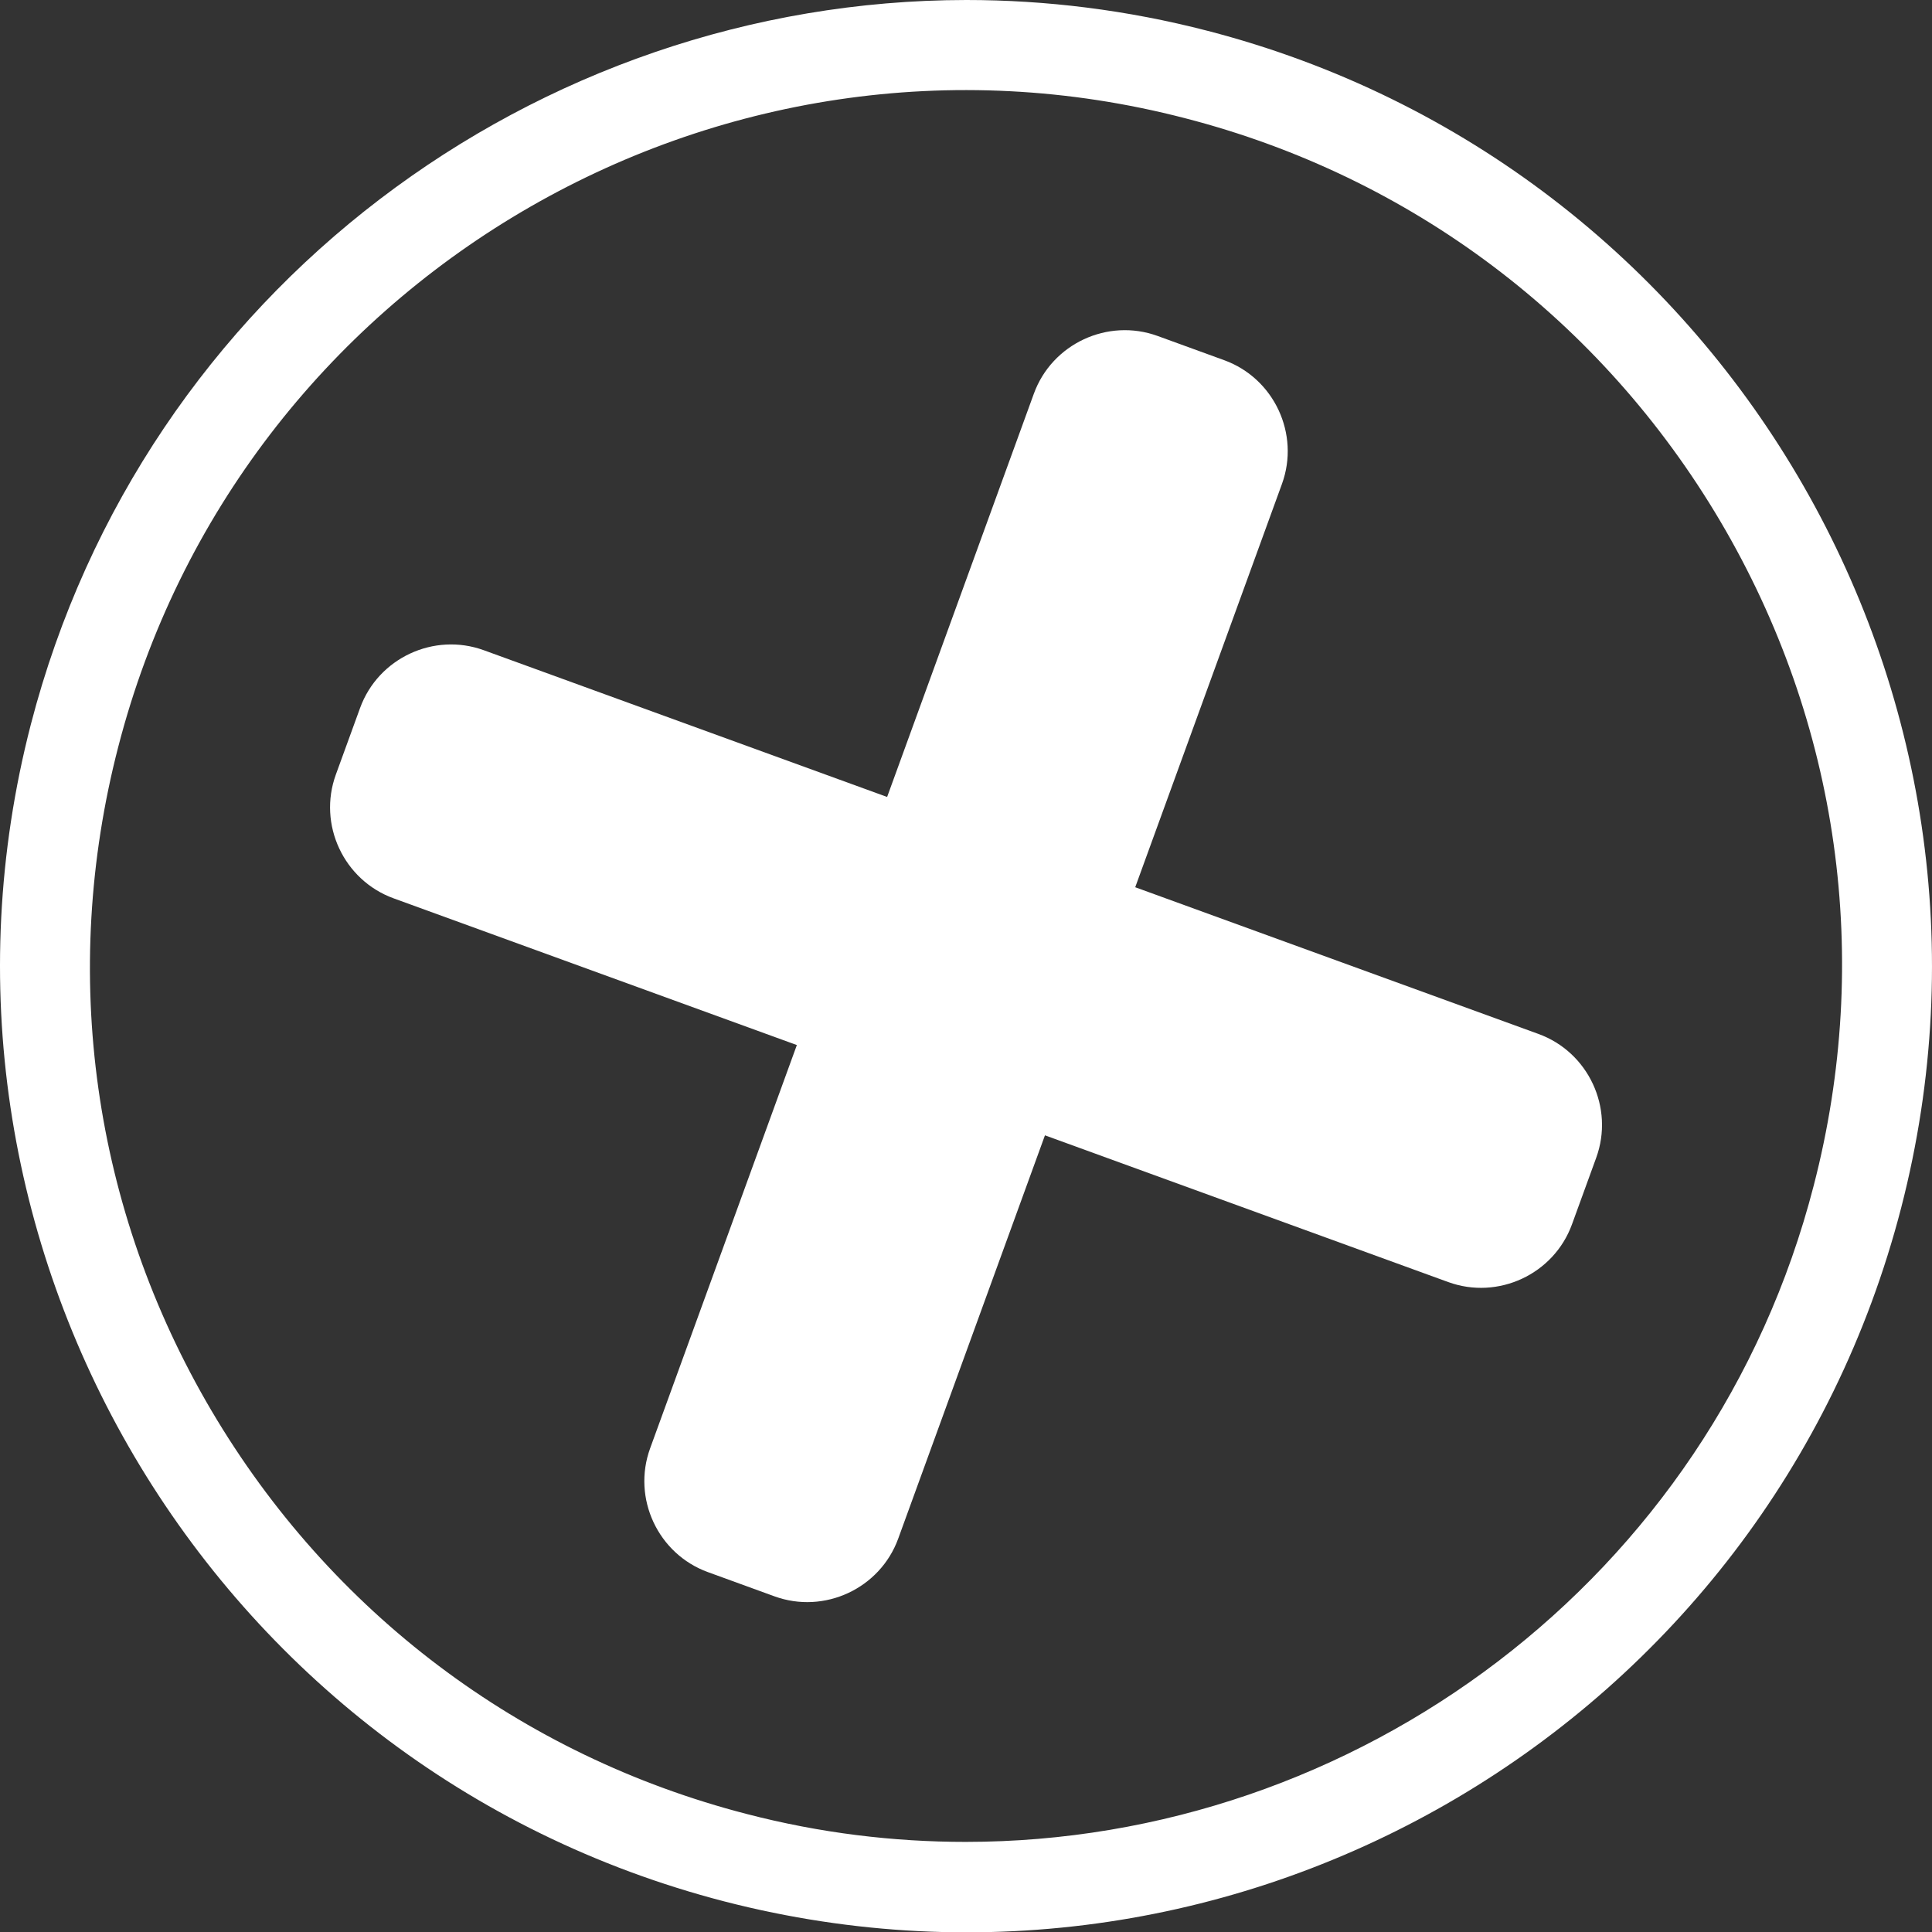
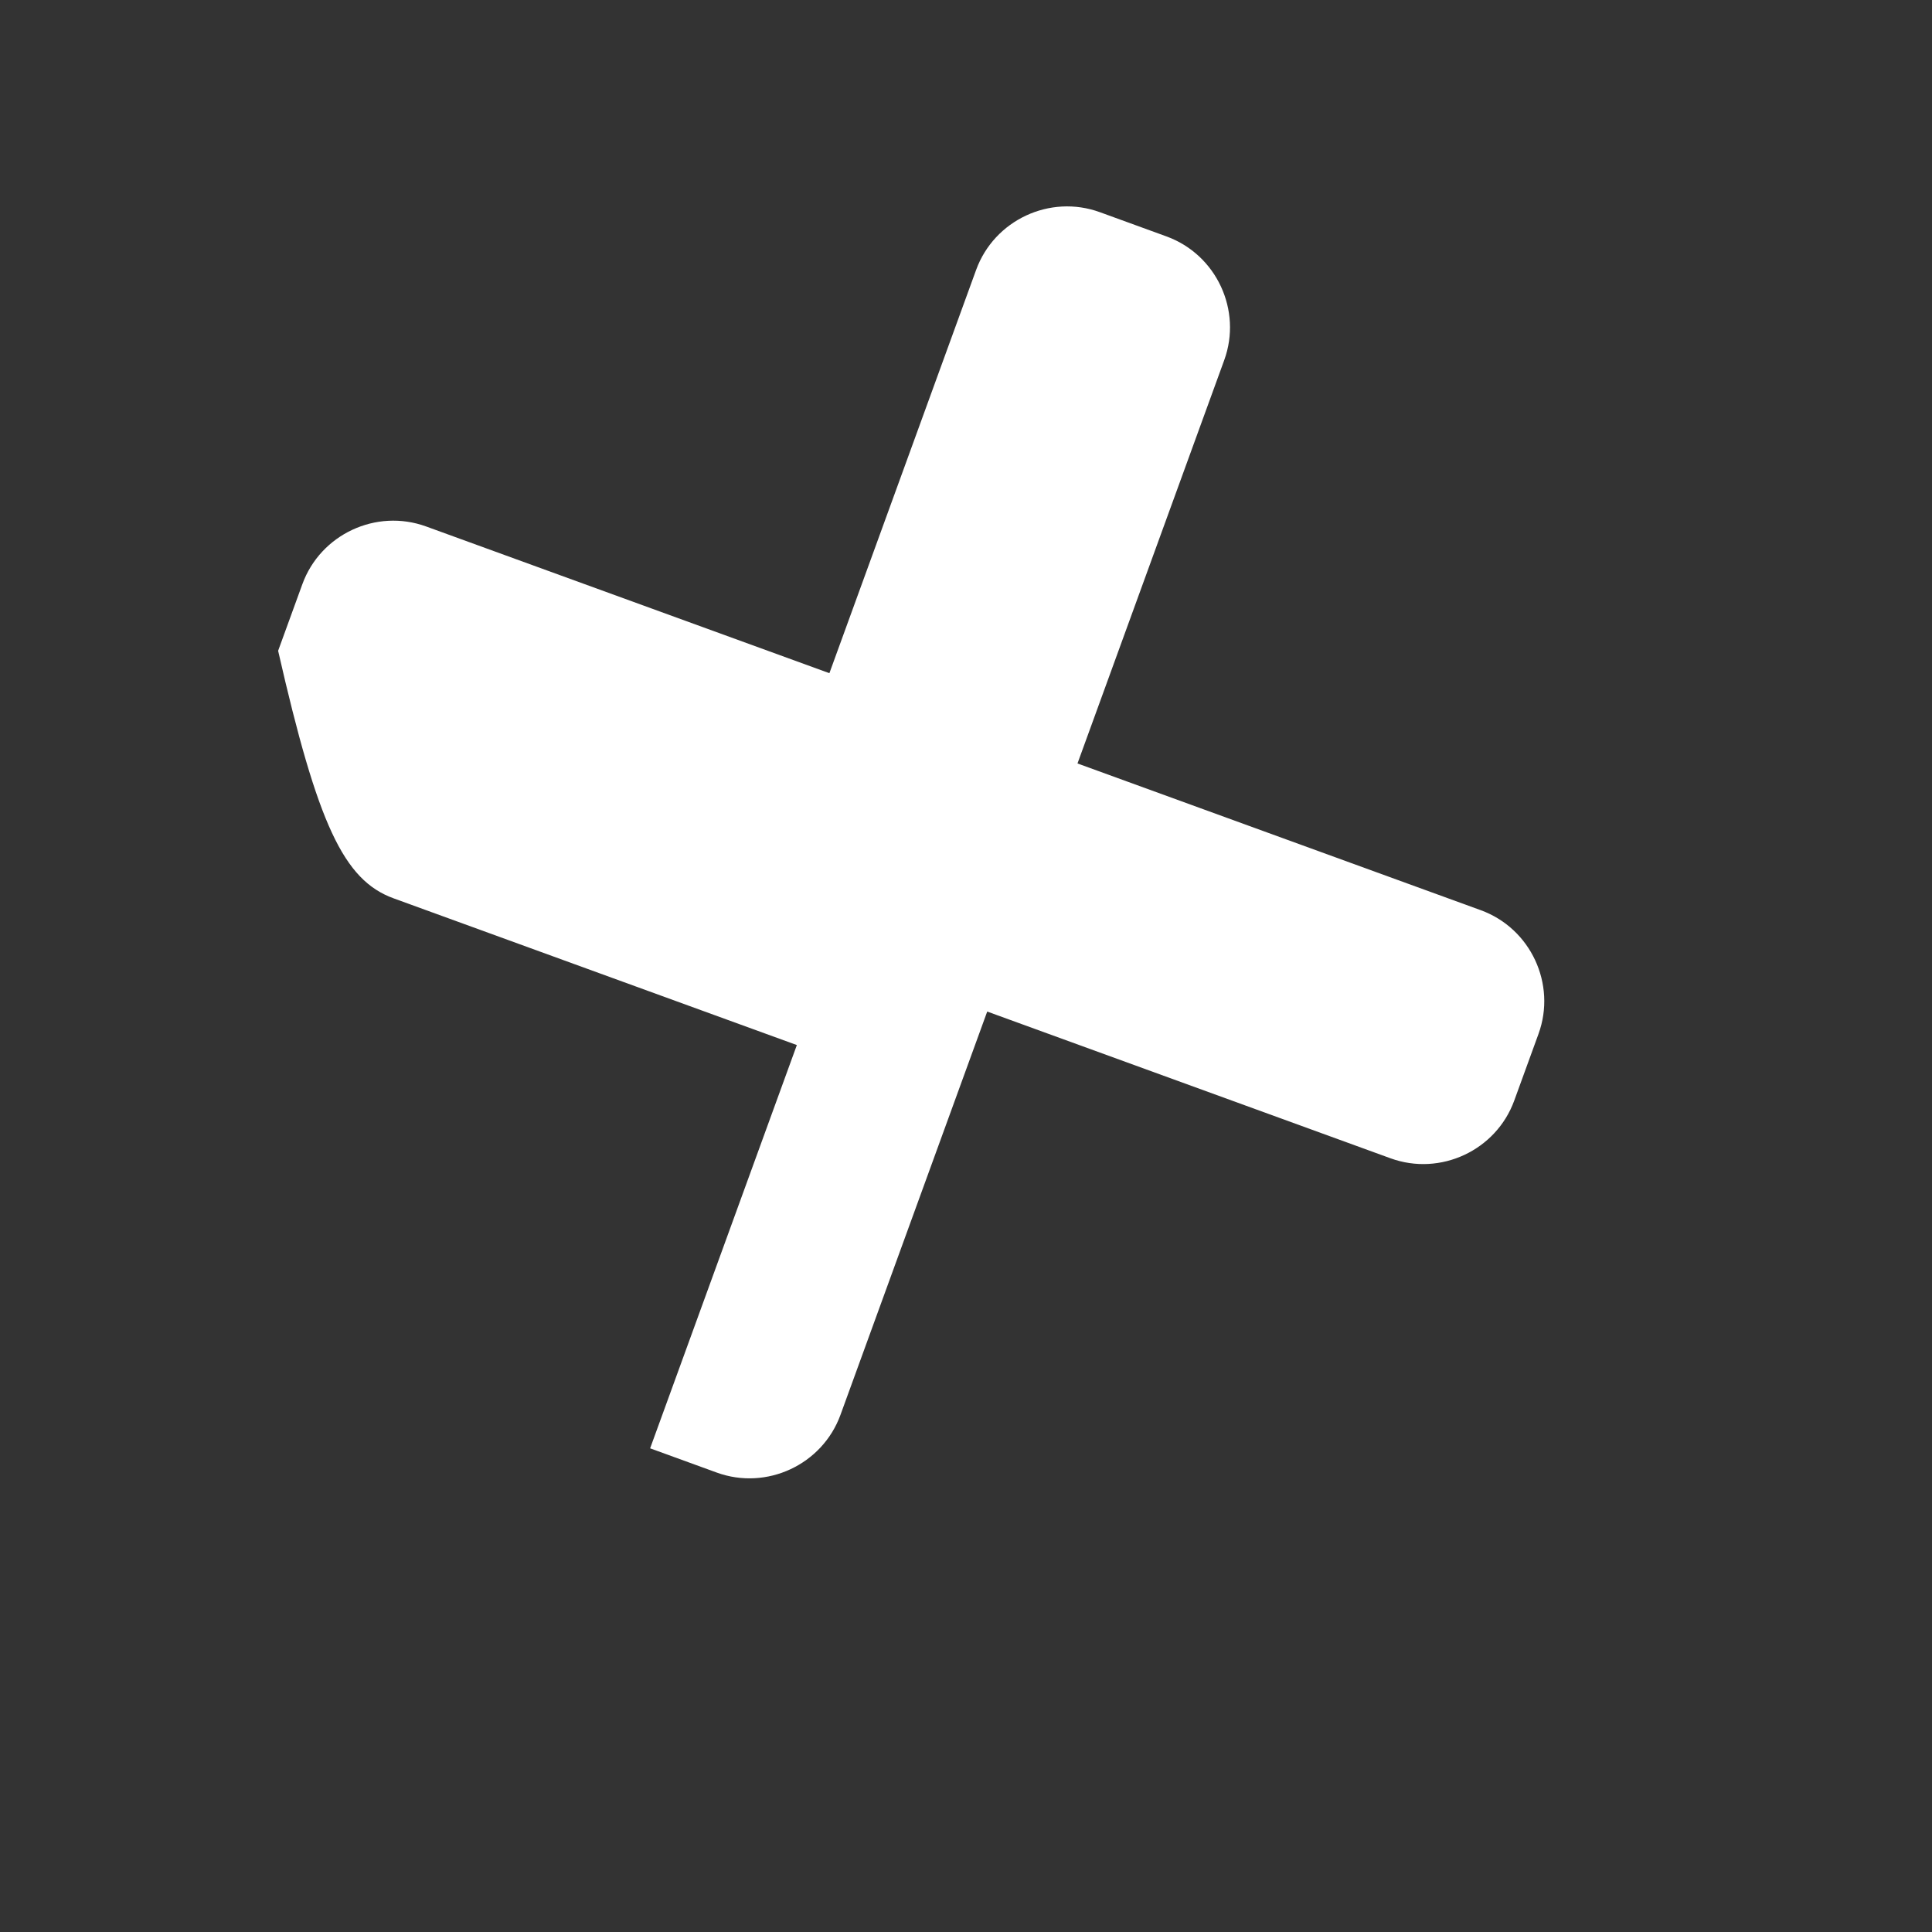
<svg xmlns="http://www.w3.org/2000/svg" version="1.1" x="0px" y="0px" width="410.11px" height="410.183px" viewBox="0 0 410.11 410.183" style="enable-background:new 0 0 410.11 410.183;" xml:space="preserve">
  <rect x="0" y="0" width="410.11" height="410.183" fill="#333333" stroke="none" />
  <style type="text/css">
	.st0{fill:#FFFFFF;}
</style>
  <defs>
</defs>
-   <path id="XMLID_6_" class="st0" d="M205.117,0c16.942,0,34.134,2.118,51.201,6.54c109.503,28.341,175.528,140.398,147.249,249.838  c-28.279,109.378-139.899,175.59-249.776,147.249C44.289,375.286-21.736,263.23,6.543,153.789  C30.461,61.478,113.927,0.062,205.117,0z M204.993,390.983c82.781,0,158.461-55.686,180.013-139.339l0,0  c12.458-48.086,5.419-98.166-19.808-140.958c-25.227-42.73-65.589-73.189-113.614-85.584  C152.359-0.685,50.705,59.361,25.104,158.523c-12.458,48.086-5.419,98.166,19.808,140.958  c25.227,42.73,65.589,73.189,113.614,85.584C174.098,389.114,189.67,390.983,204.993,390.983z" />
-   <path id="XMLID_1_" class="st0" d="M83.547,190.691l85.602,31.146l-31.146,85.602c-3.855,10.596,1.66,22.419,12.255,26.274  l14.134,5.143c10.596,3.855,22.42-1.659,26.275-12.255l31.146-85.602l85.601,31.146c10.596,3.855,22.42-1.659,26.275-12.255  l5.143-14.134c3.855-10.596-1.66-22.419-12.256-26.274l-85.601-31.146l31.146-85.602c3.855-10.596-1.66-22.419-12.256-26.274  l-14.134-5.143c-10.596-3.855-22.419,1.66-26.274,12.255l-31.146,85.602l-85.602-31.146c-10.596-3.855-22.419,1.66-26.274,12.255  l-5.143,14.134C67.436,175.013,72.951,186.836,83.547,190.691z" />
+   <path id="XMLID_1_" class="st0" d="M83.547,190.691l85.602,31.146l-31.146,85.602l14.134,5.143c10.596,3.855,22.42-1.659,26.275-12.255l31.146-85.602l85.601,31.146c10.596,3.855,22.42-1.659,26.275-12.255  l5.143-14.134c3.855-10.596-1.66-22.419-12.256-26.274l-85.601-31.146l31.146-85.602c3.855-10.596-1.66-22.419-12.256-26.274  l-14.134-5.143c-10.596-3.855-22.419,1.66-26.274,12.255l-31.146,85.602l-85.602-31.146c-10.596-3.855-22.419,1.66-26.274,12.255  l-5.143,14.134C67.436,175.013,72.951,186.836,83.547,190.691z" />
</svg>